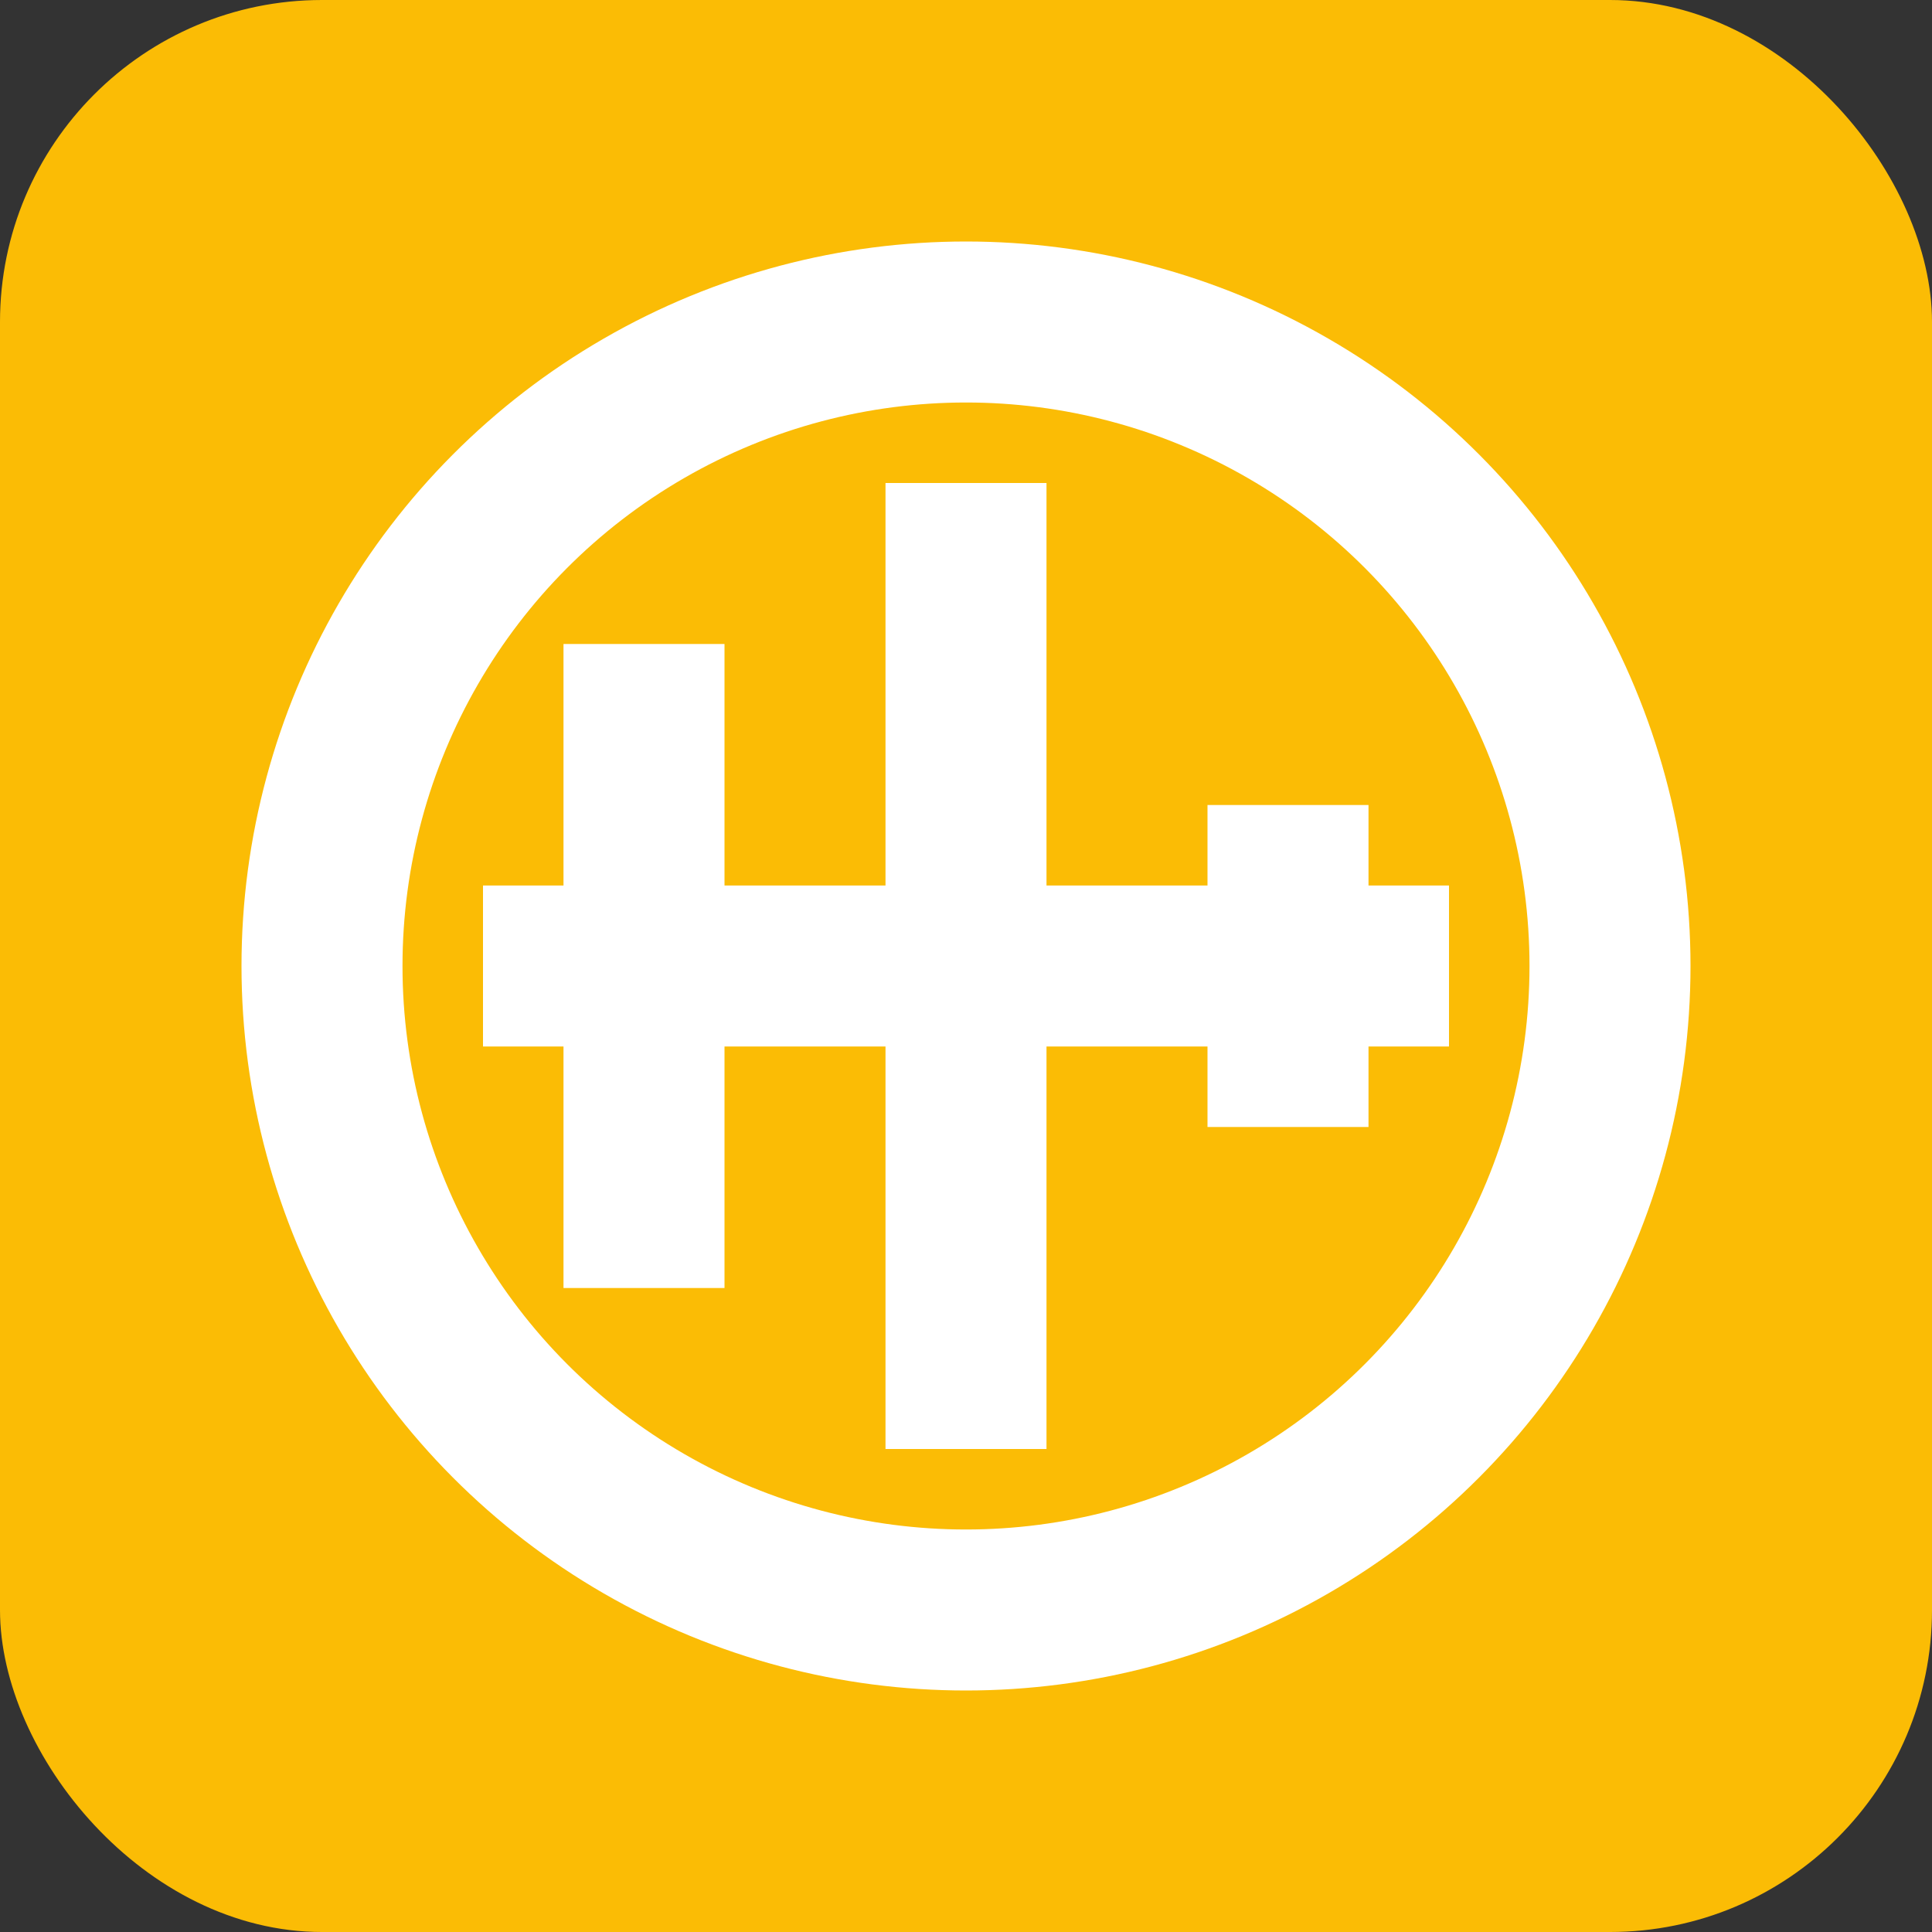
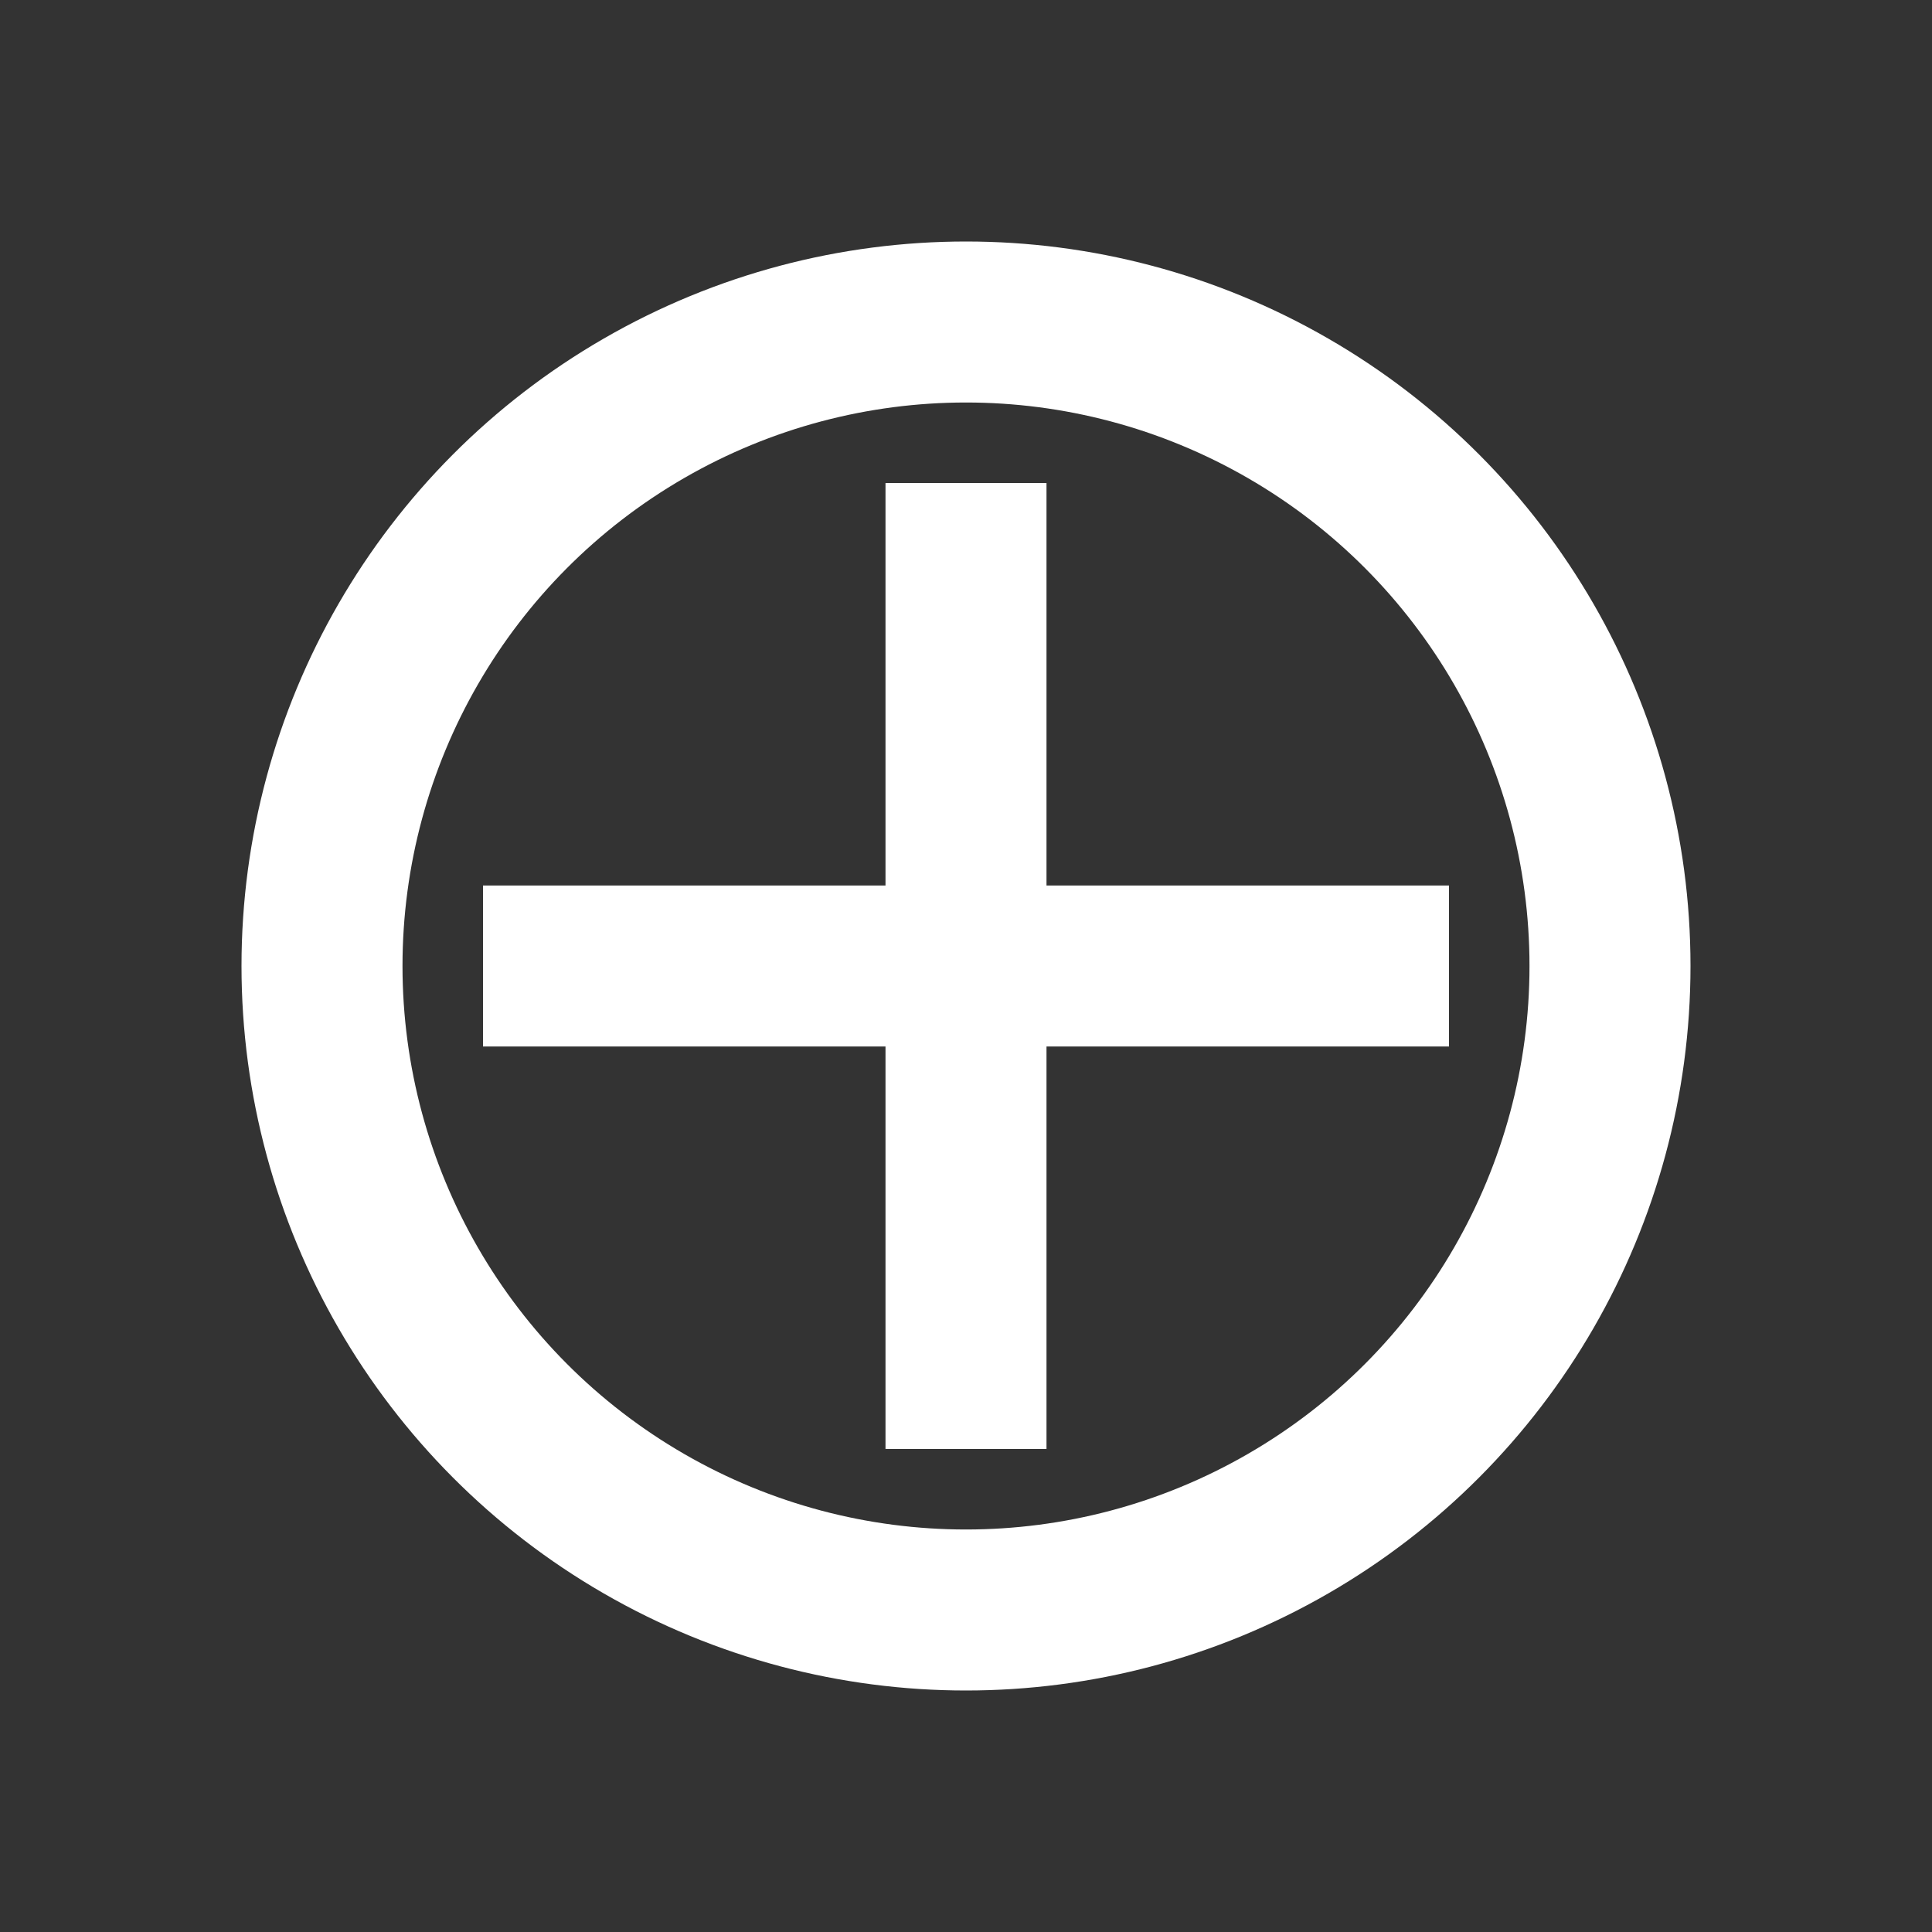
<svg xmlns="http://www.w3.org/2000/svg" width="24" height="24" viewBox="0 0 24 24" fill="none">
  <rect x="0" y="0" width="24" height="24" fill="#333333" stroke="none" />
-   <rect width="24" height="24" rx="4" fill="#FBBC05" />
  <path d="M12 6V18" stroke="white" stroke-width="2" />
-   <path d="M8 8L8 16" stroke="white" stroke-width="2" />
-   <path d="M16 10L16 14" stroke="white" stroke-width="2" />
  <path d="M6 12H18" stroke="white" stroke-width="2" />
  <circle cx="12" cy="12" r="8" stroke="white" stroke-width="2" />
</svg>